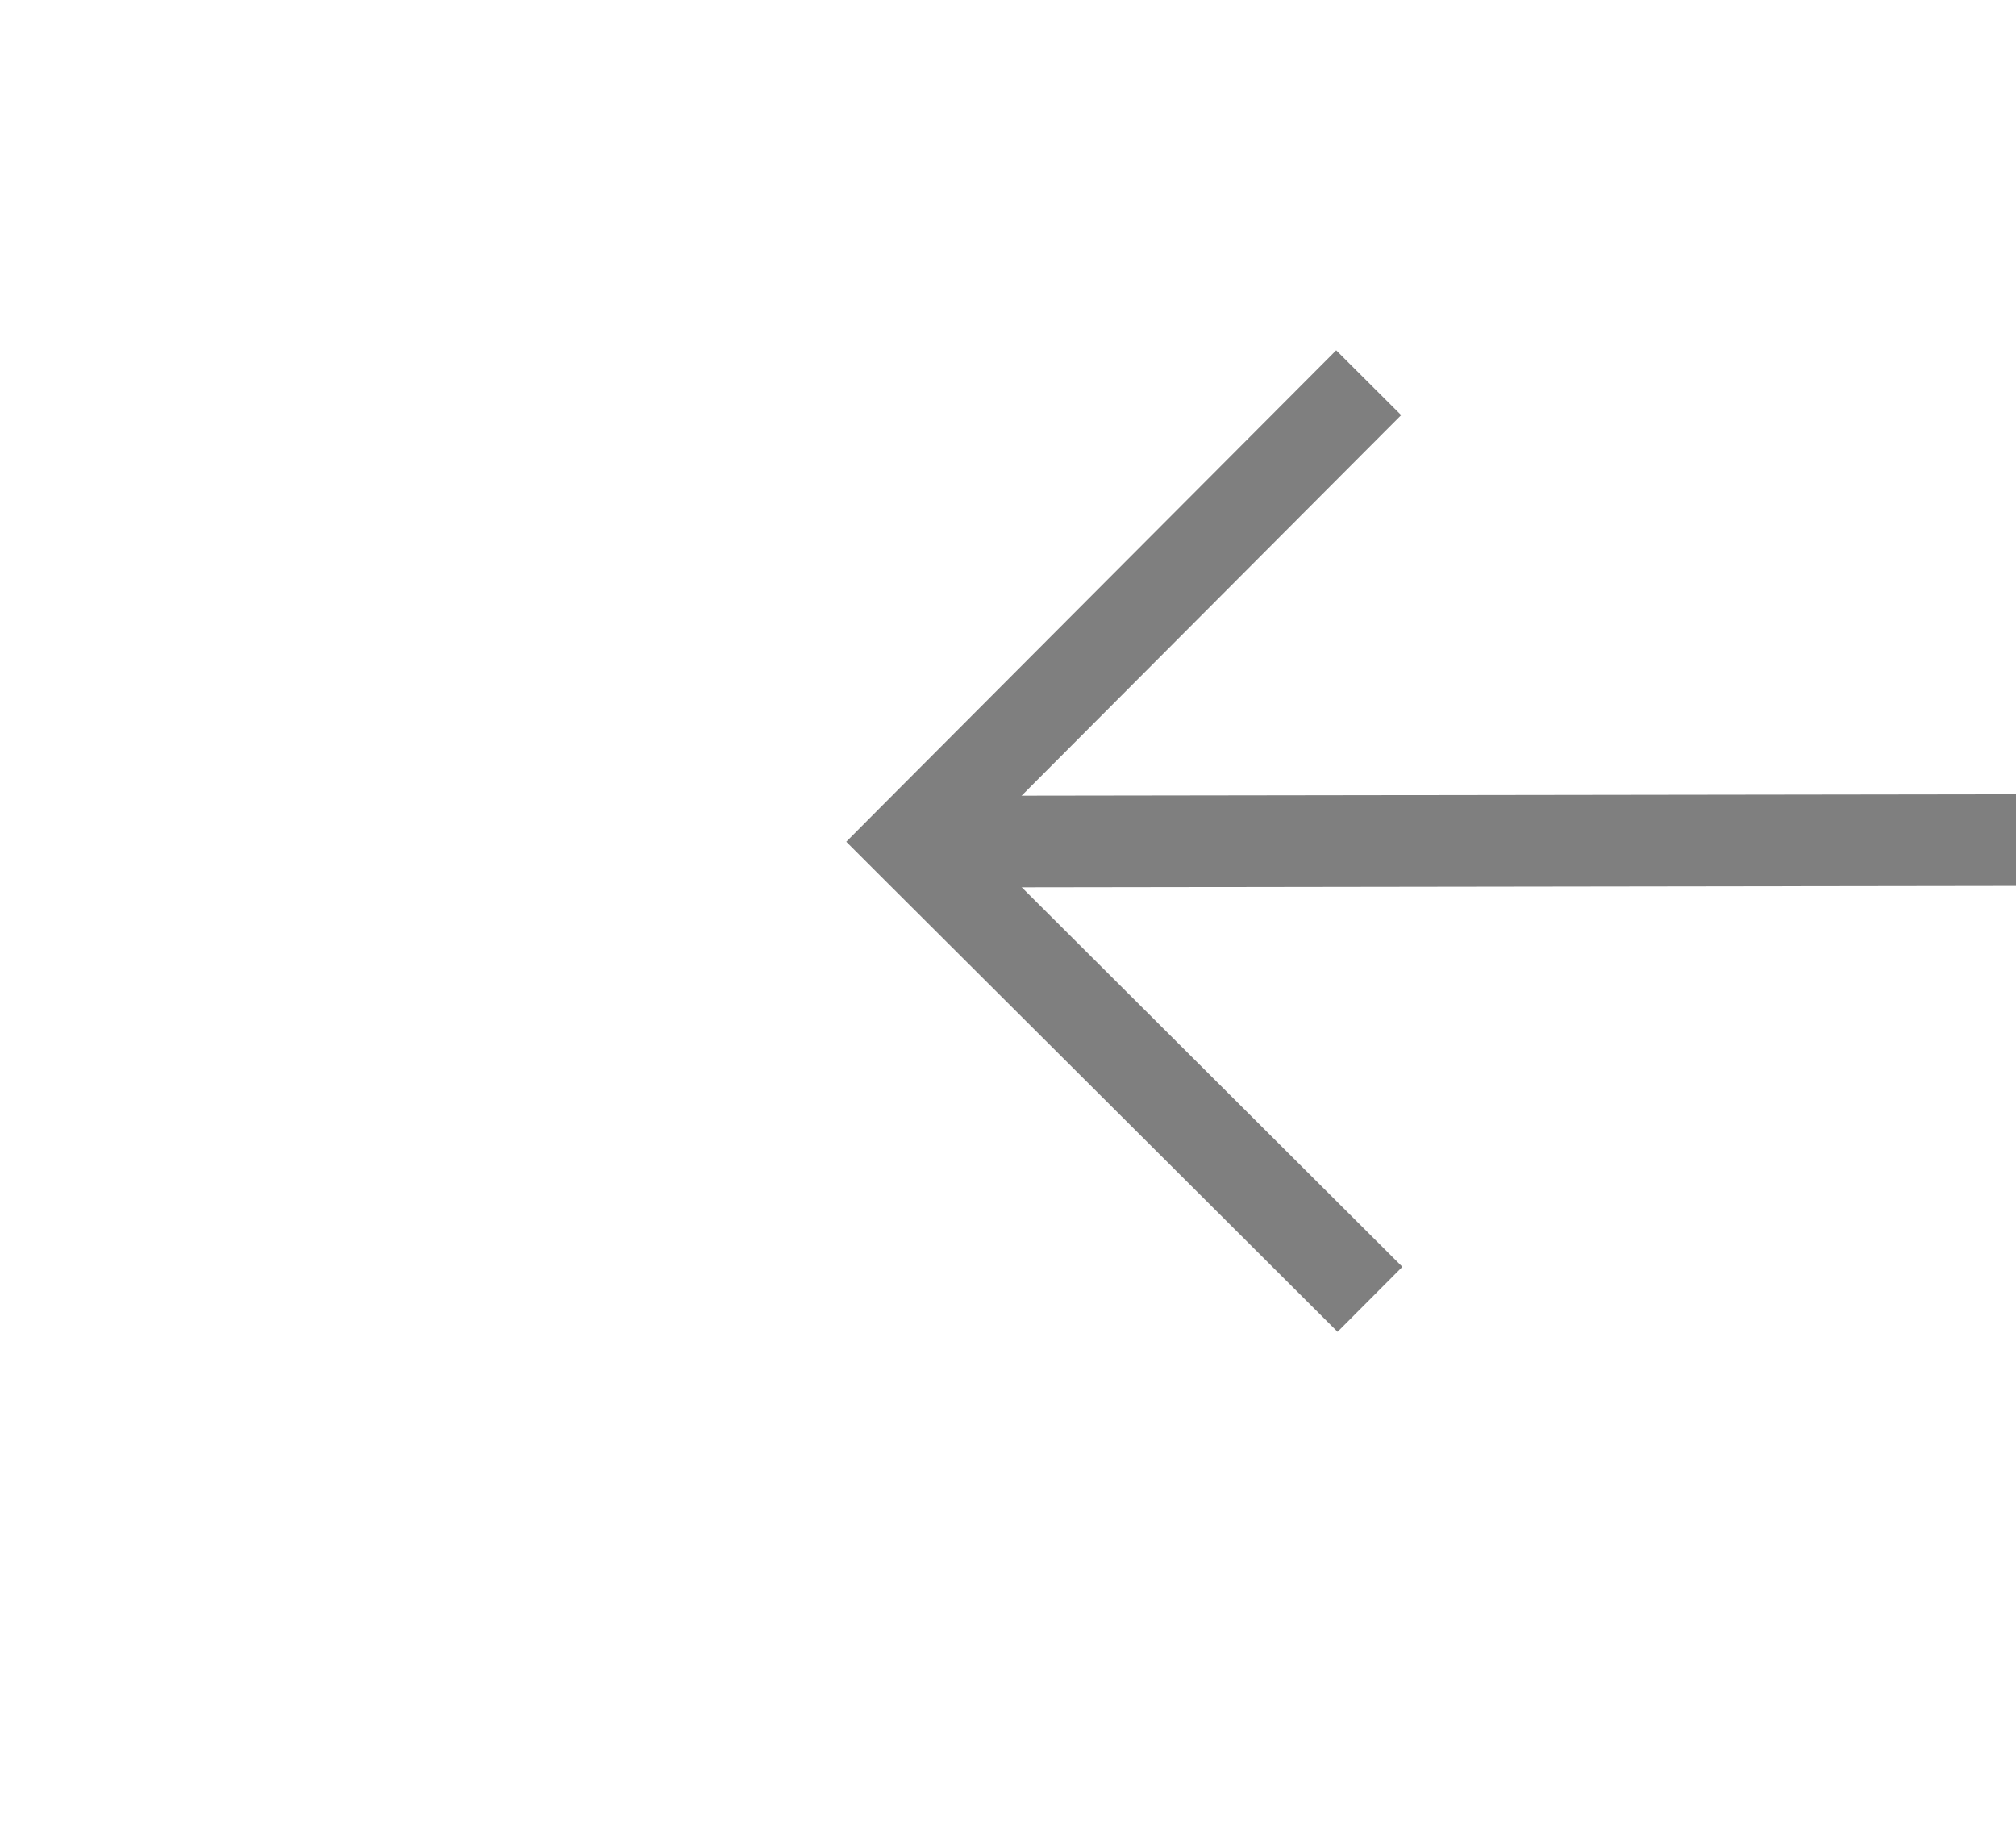
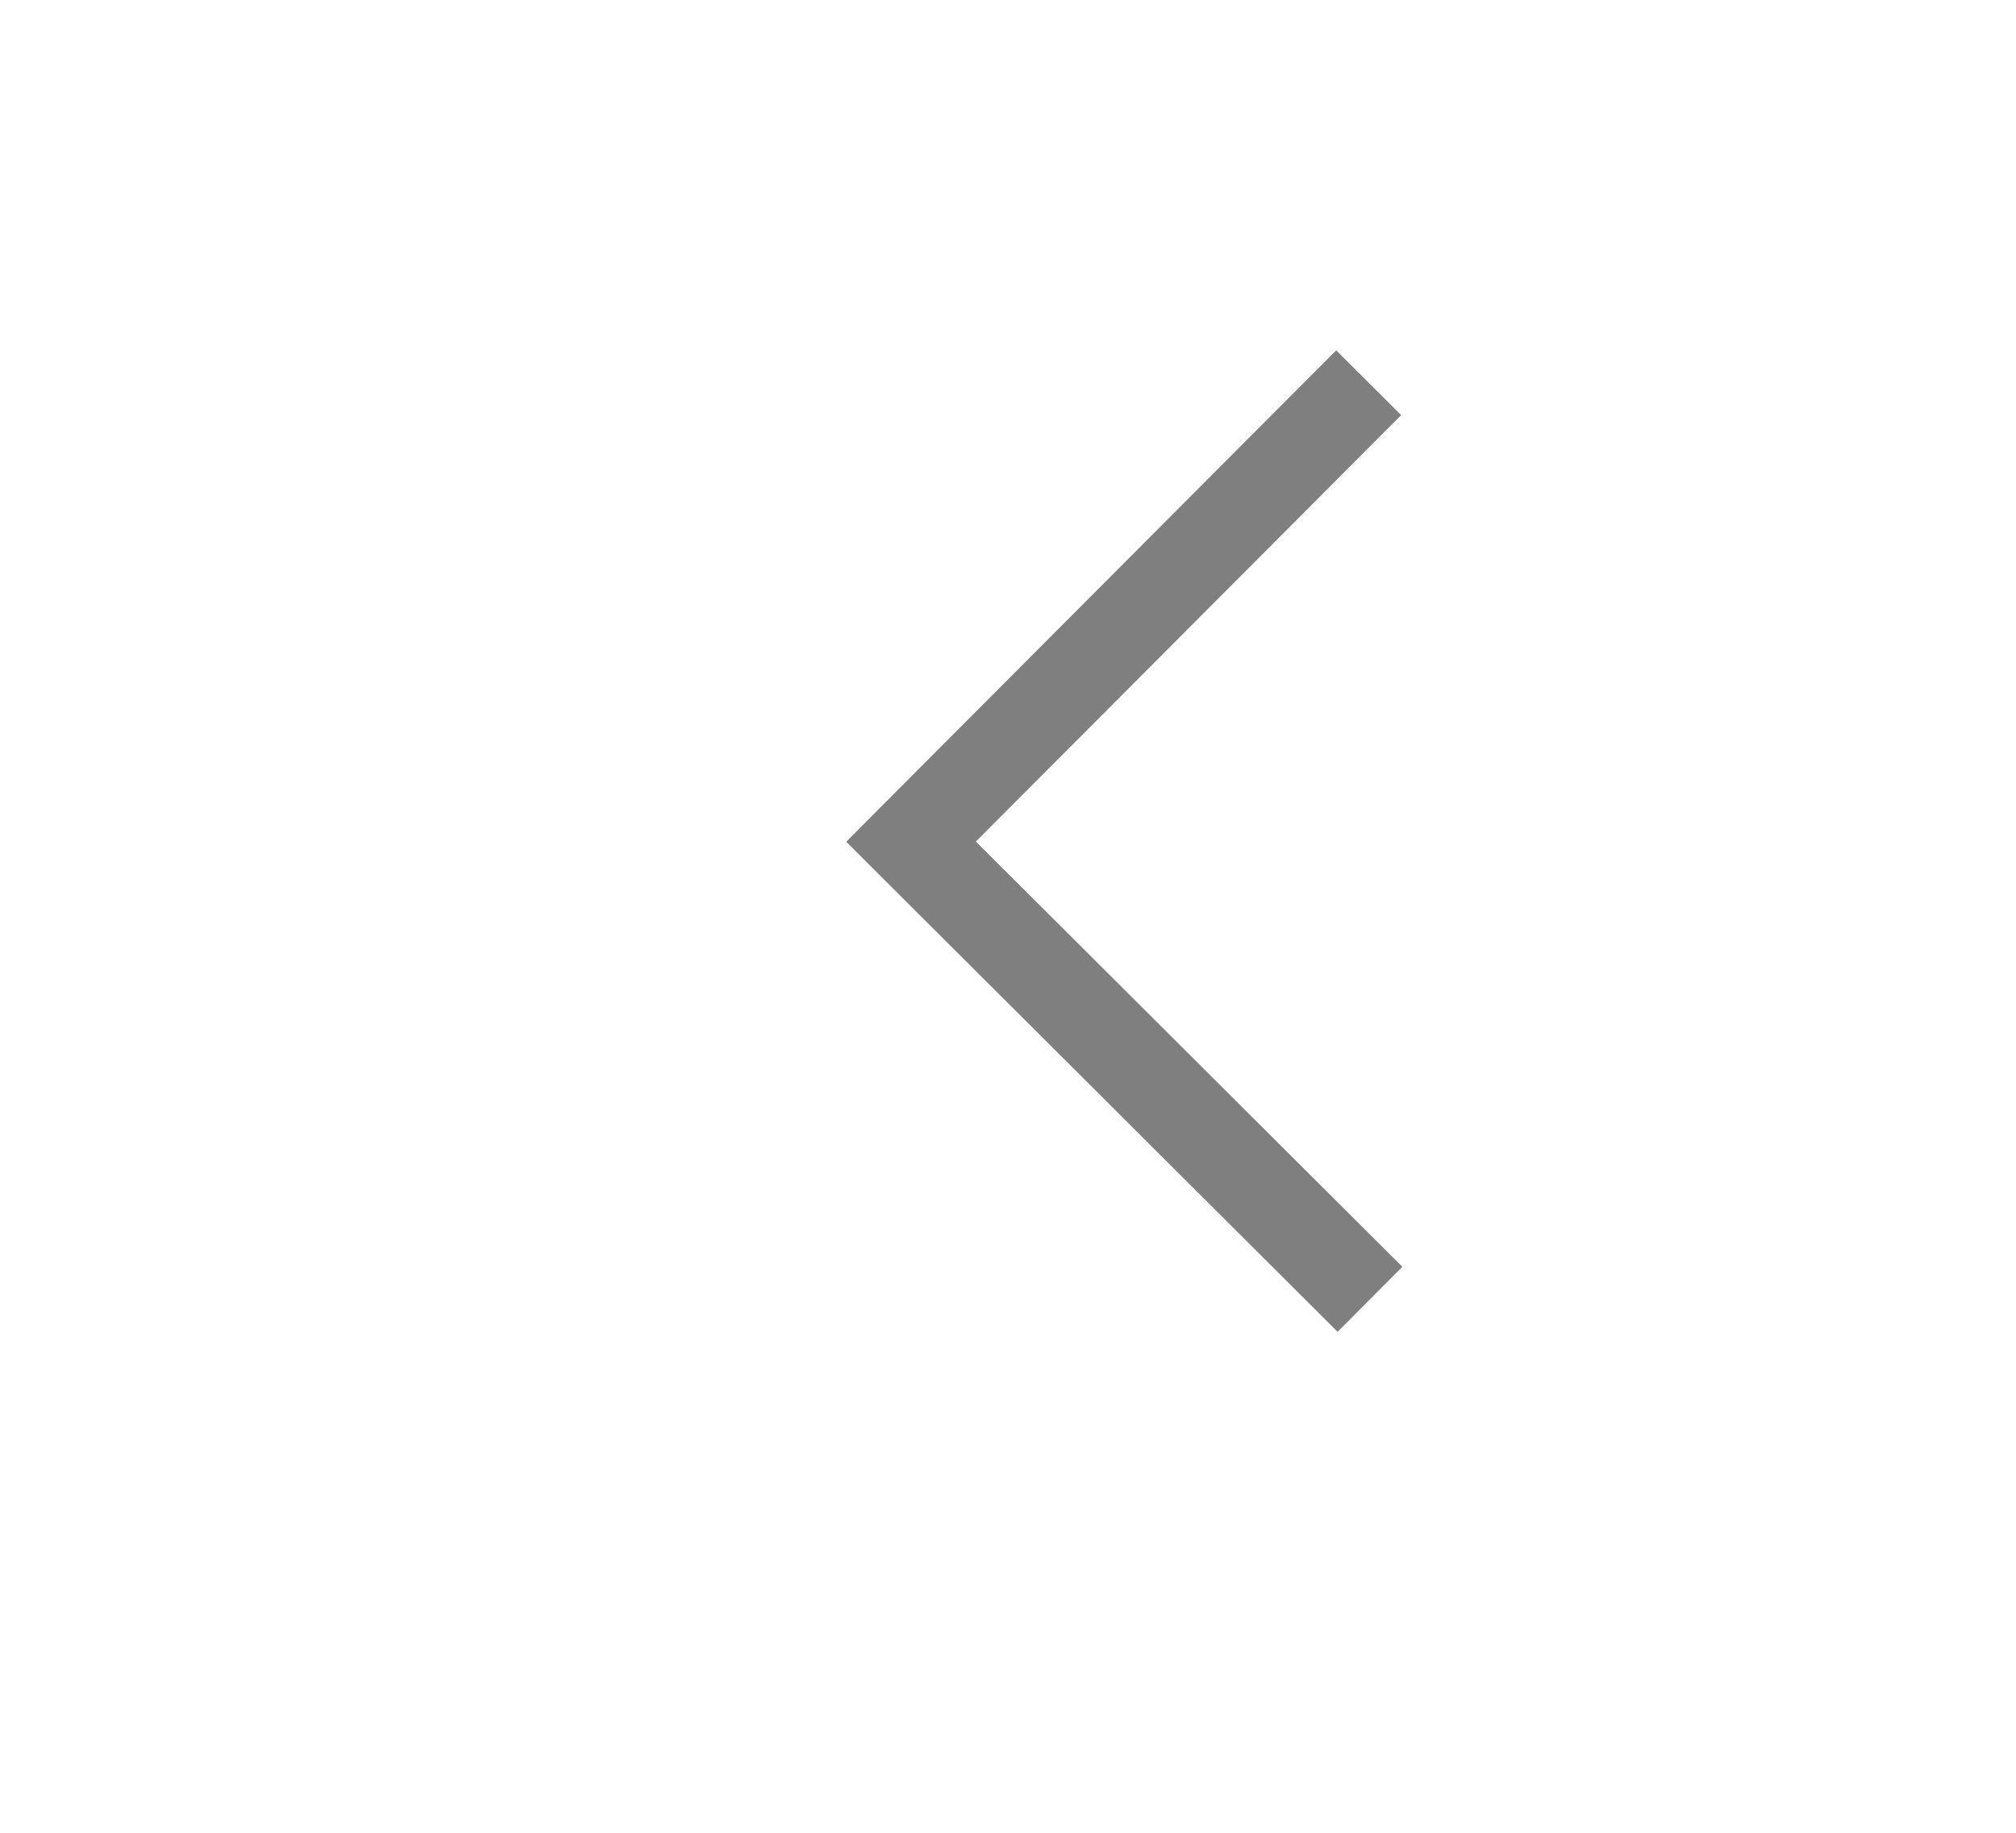
<svg xmlns="http://www.w3.org/2000/svg" version="1.1" width="22px" height="20px" preserveAspectRatio="xMinYMid meet" viewBox="410 251  22 18">
  <g transform="matrix(-0.788 -0.616 0.616 -0.788 592.681 724.076 )">
    <path d="M 428.946 289.854  L 433.593 294.5  L 428.946 299.146  L 429.654 299.854  L 434.654 294.854  L 435.007 294.5  L 434.654 294.146  L 429.654 289.146  L 428.946 289.854  Z " fill-rule="nonzero" fill="#7f7f7f" stroke="none" transform="matrix(0.787 -0.617 0.617 0.787 -101.178 296.015 )" />
-     <path d="M 321 294.5  L 434 294.5  " stroke-width="1" stroke="#7f7f7f" fill="none" transform="matrix(0.787 -0.617 0.617 0.787 -101.178 296.015 )" />
  </g>
</svg>